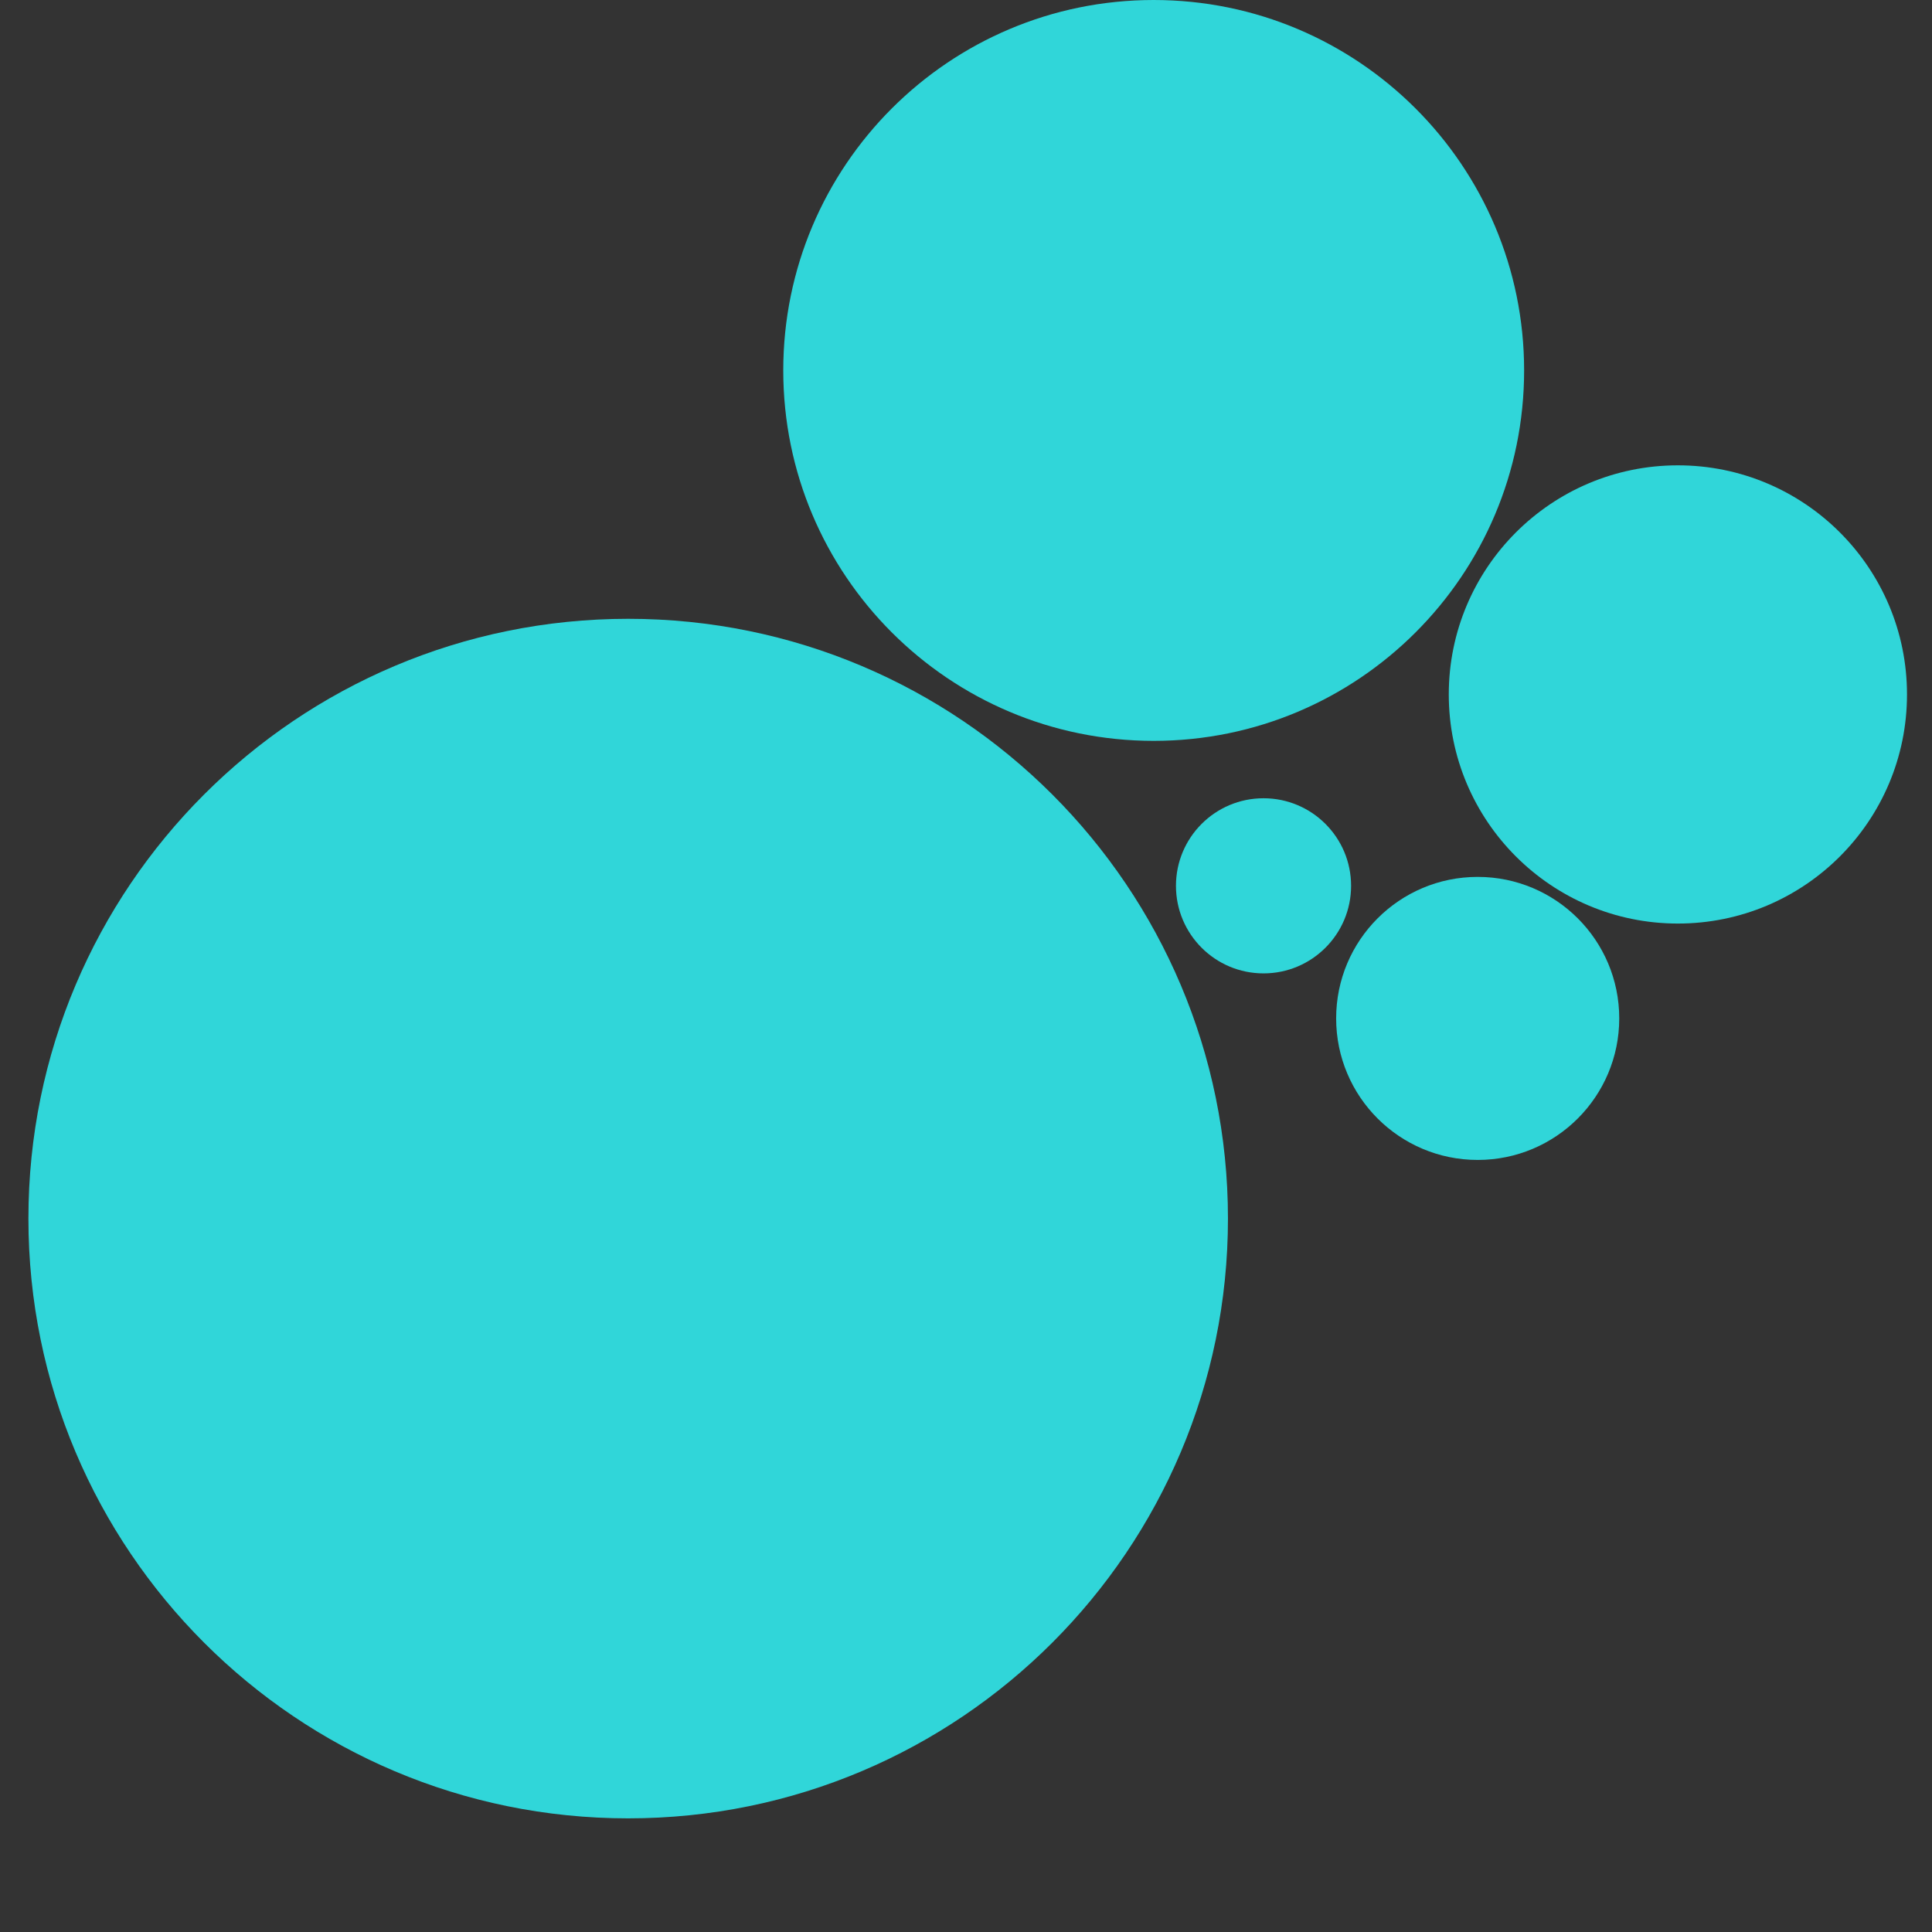
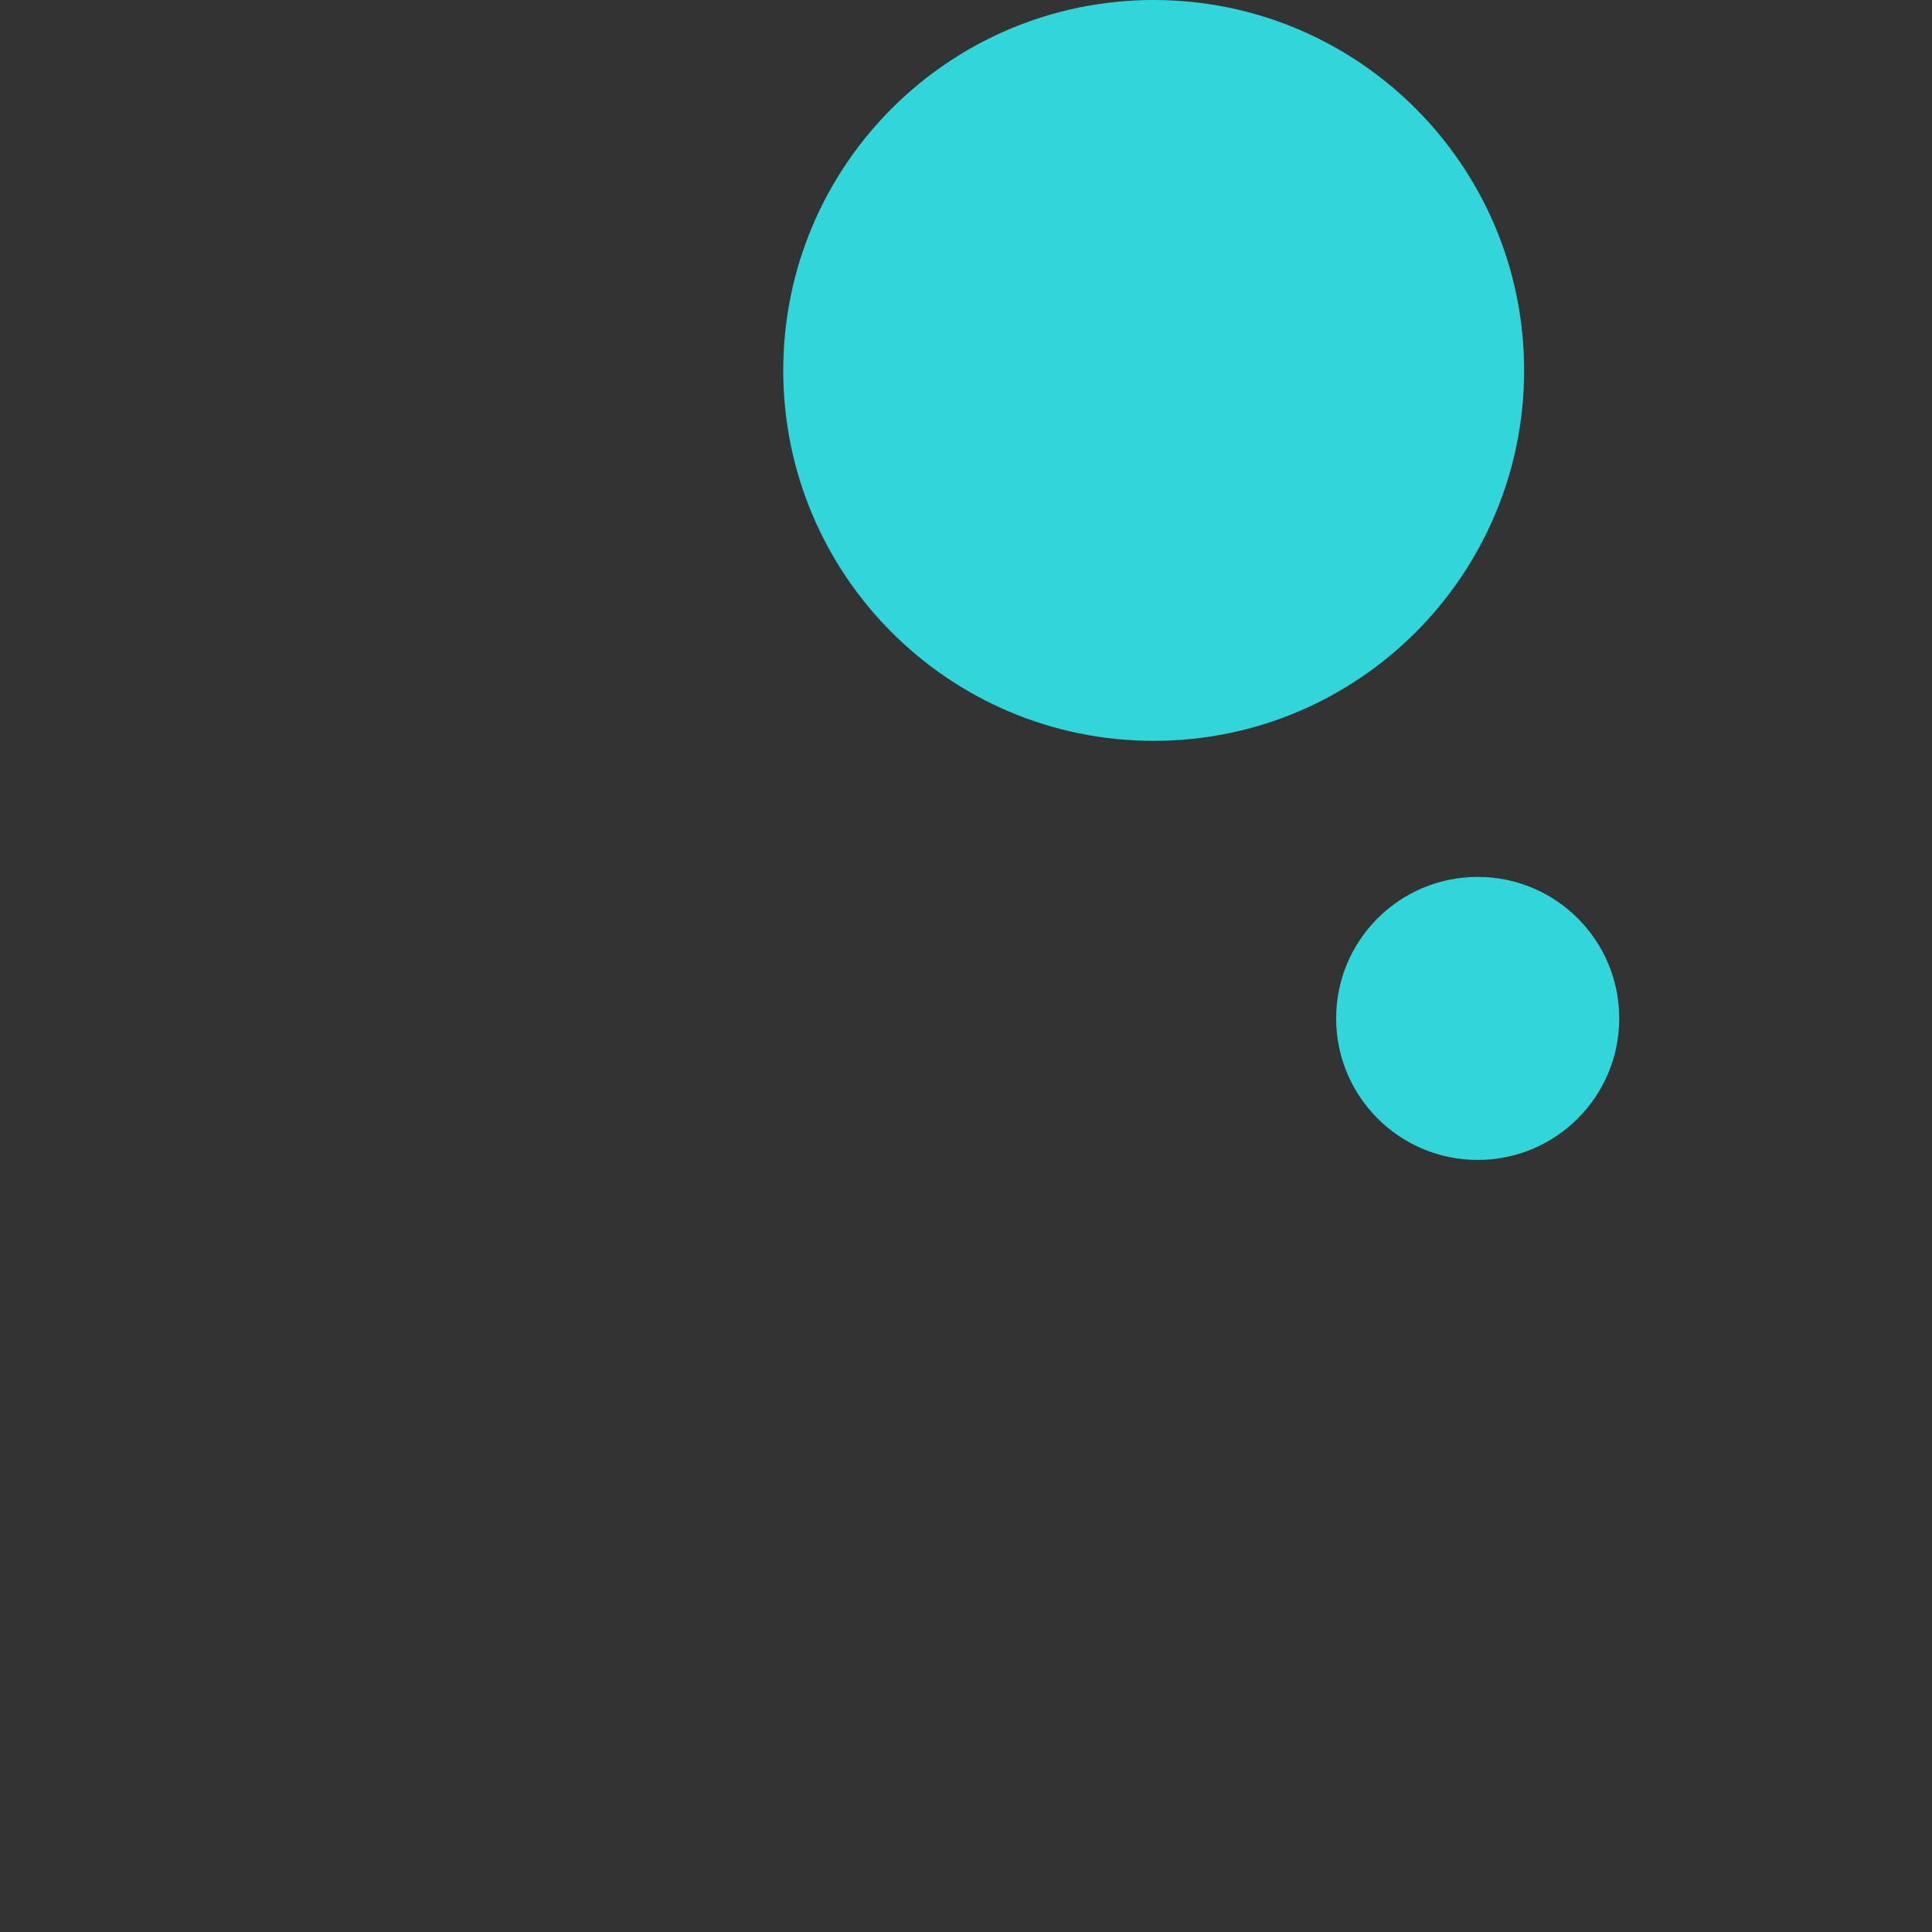
<svg xmlns="http://www.w3.org/2000/svg" viewBox="0 0 34 34" fill="none">
  <rect x="0" y="0" width="34" height="34" fill="#333333" stroke="none" />
-   <path d="M11.055 32C16.884 32 21.61 27.274 21.61 21.445C21.61 15.616 16.884 10.89 11.055 10.89C5.226 10.89 0.5 15.616 0.5 21.445C0.5 27.274 5.226 32 11.055 32Z" fill="#30D6D9" />
  <path d="M20.303 13.038C23.903 13.038 26.822 10.119 26.822 6.519C26.822 2.919 23.903 0 20.303 0C16.702 0 13.784 2.919 13.784 6.519C13.784 10.119 16.702 13.038 20.303 13.038Z" fill="#30D6D9" />
-   <path d="M29.528 16.253C31.755 16.253 33.56 14.448 33.56 12.221C33.56 9.994 31.755 8.189 29.528 8.189C27.302 8.189 25.496 9.994 25.496 12.221C25.496 14.448 27.302 16.253 29.528 16.253Z" fill="#30D6D9" />
  <path d="M26.005 20.413C27.381 20.413 28.496 19.298 28.496 17.922C28.496 16.547 27.381 15.432 26.005 15.432C24.629 15.432 23.514 16.547 23.514 17.922C23.514 19.298 24.629 20.413 26.005 20.413Z" fill="#30D6D9" />
-   <path d="M22.236 17.13C23.087 17.13 23.777 16.44 23.777 15.589C23.777 14.738 23.087 14.048 22.236 14.048C21.385 14.048 20.695 14.738 20.695 15.589C20.695 16.44 21.385 17.13 22.236 17.13Z" fill="#30D6D9" />
  <path d="M46.684 19.504H48.844C49.012 21.76 50.764 23.248 53.332 23.248C55.588 23.248 57.196 22.216 57.196 20.392C57.196 18.304 55.132 17.872 52.588 17.44C49.876 16.984 47.092 16.096 47.092 12.832C47.092 9.976 49.42 8.056 52.828 8.056C56.572 8.056 58.876 10.144 59.068 13.168H56.908C56.668 11.224 55.108 9.952 52.828 9.952C50.644 9.952 49.18 10.912 49.18 12.712C49.18 14.728 51.22 15.136 53.74 15.568C56.476 16.024 59.284 16.936 59.284 20.2C59.284 23.104 56.836 25.144 53.308 25.144C49.204 25.144 46.804 22.816 46.684 19.504ZM62.558 21.808V14.56H60.35V12.76H62.558V9.328H64.526V12.76H67.694V14.56H64.526V21.784C64.526 22.816 64.886 23.2 65.942 23.2H67.886V25H65.75C63.398 25 62.558 23.968 62.558 21.808ZM78.159 18.88V12.76H80.127V25H78.423L78.159 23.368C77.439 24.28 76.263 25.144 74.247 25.144C71.559 25.144 69.423 23.632 69.423 19.576V12.76H71.391V19.456C71.391 22 72.543 23.344 74.583 23.344C76.815 23.344 78.159 21.64 78.159 18.88ZM92.458 14.632V8.2H94.426V25H92.722L92.458 23.032C91.642 24.16 90.322 25.144 88.258 25.144C84.874 25.144 82.378 22.864 82.378 18.88C82.378 15.136 84.874 12.616 88.258 12.616C90.322 12.616 91.714 13.456 92.458 14.632ZM88.45 23.392C90.85 23.392 92.482 21.544 92.482 18.928C92.482 16.24 90.85 14.368 88.45 14.368C86.026 14.368 84.394 16.216 84.394 18.88C84.394 21.544 86.026 23.392 88.45 23.392ZM98.115 10.696C97.395 10.696 96.843 10.168 96.843 9.424C96.843 8.68 97.395 8.152 98.115 8.152C98.835 8.152 99.387 8.68 99.387 9.424C99.387 10.168 98.835 10.696 98.115 10.696ZM97.107 25V12.76H99.075V25H97.107ZM107.411 25.144C103.835 25.144 101.339 22.6 101.339 18.88C101.339 15.16 103.835 12.616 107.411 12.616C110.987 12.616 113.483 15.16 113.483 18.88C113.483 22.6 110.987 25.144 107.411 25.144ZM107.411 23.392C109.835 23.392 111.467 21.496 111.467 18.88C111.467 16.264 109.835 14.368 107.411 14.368C104.987 14.368 103.355 16.264 103.355 18.88C103.355 21.496 104.987 23.392 107.411 23.392Z" fill="#F5F1E9" />
</svg>